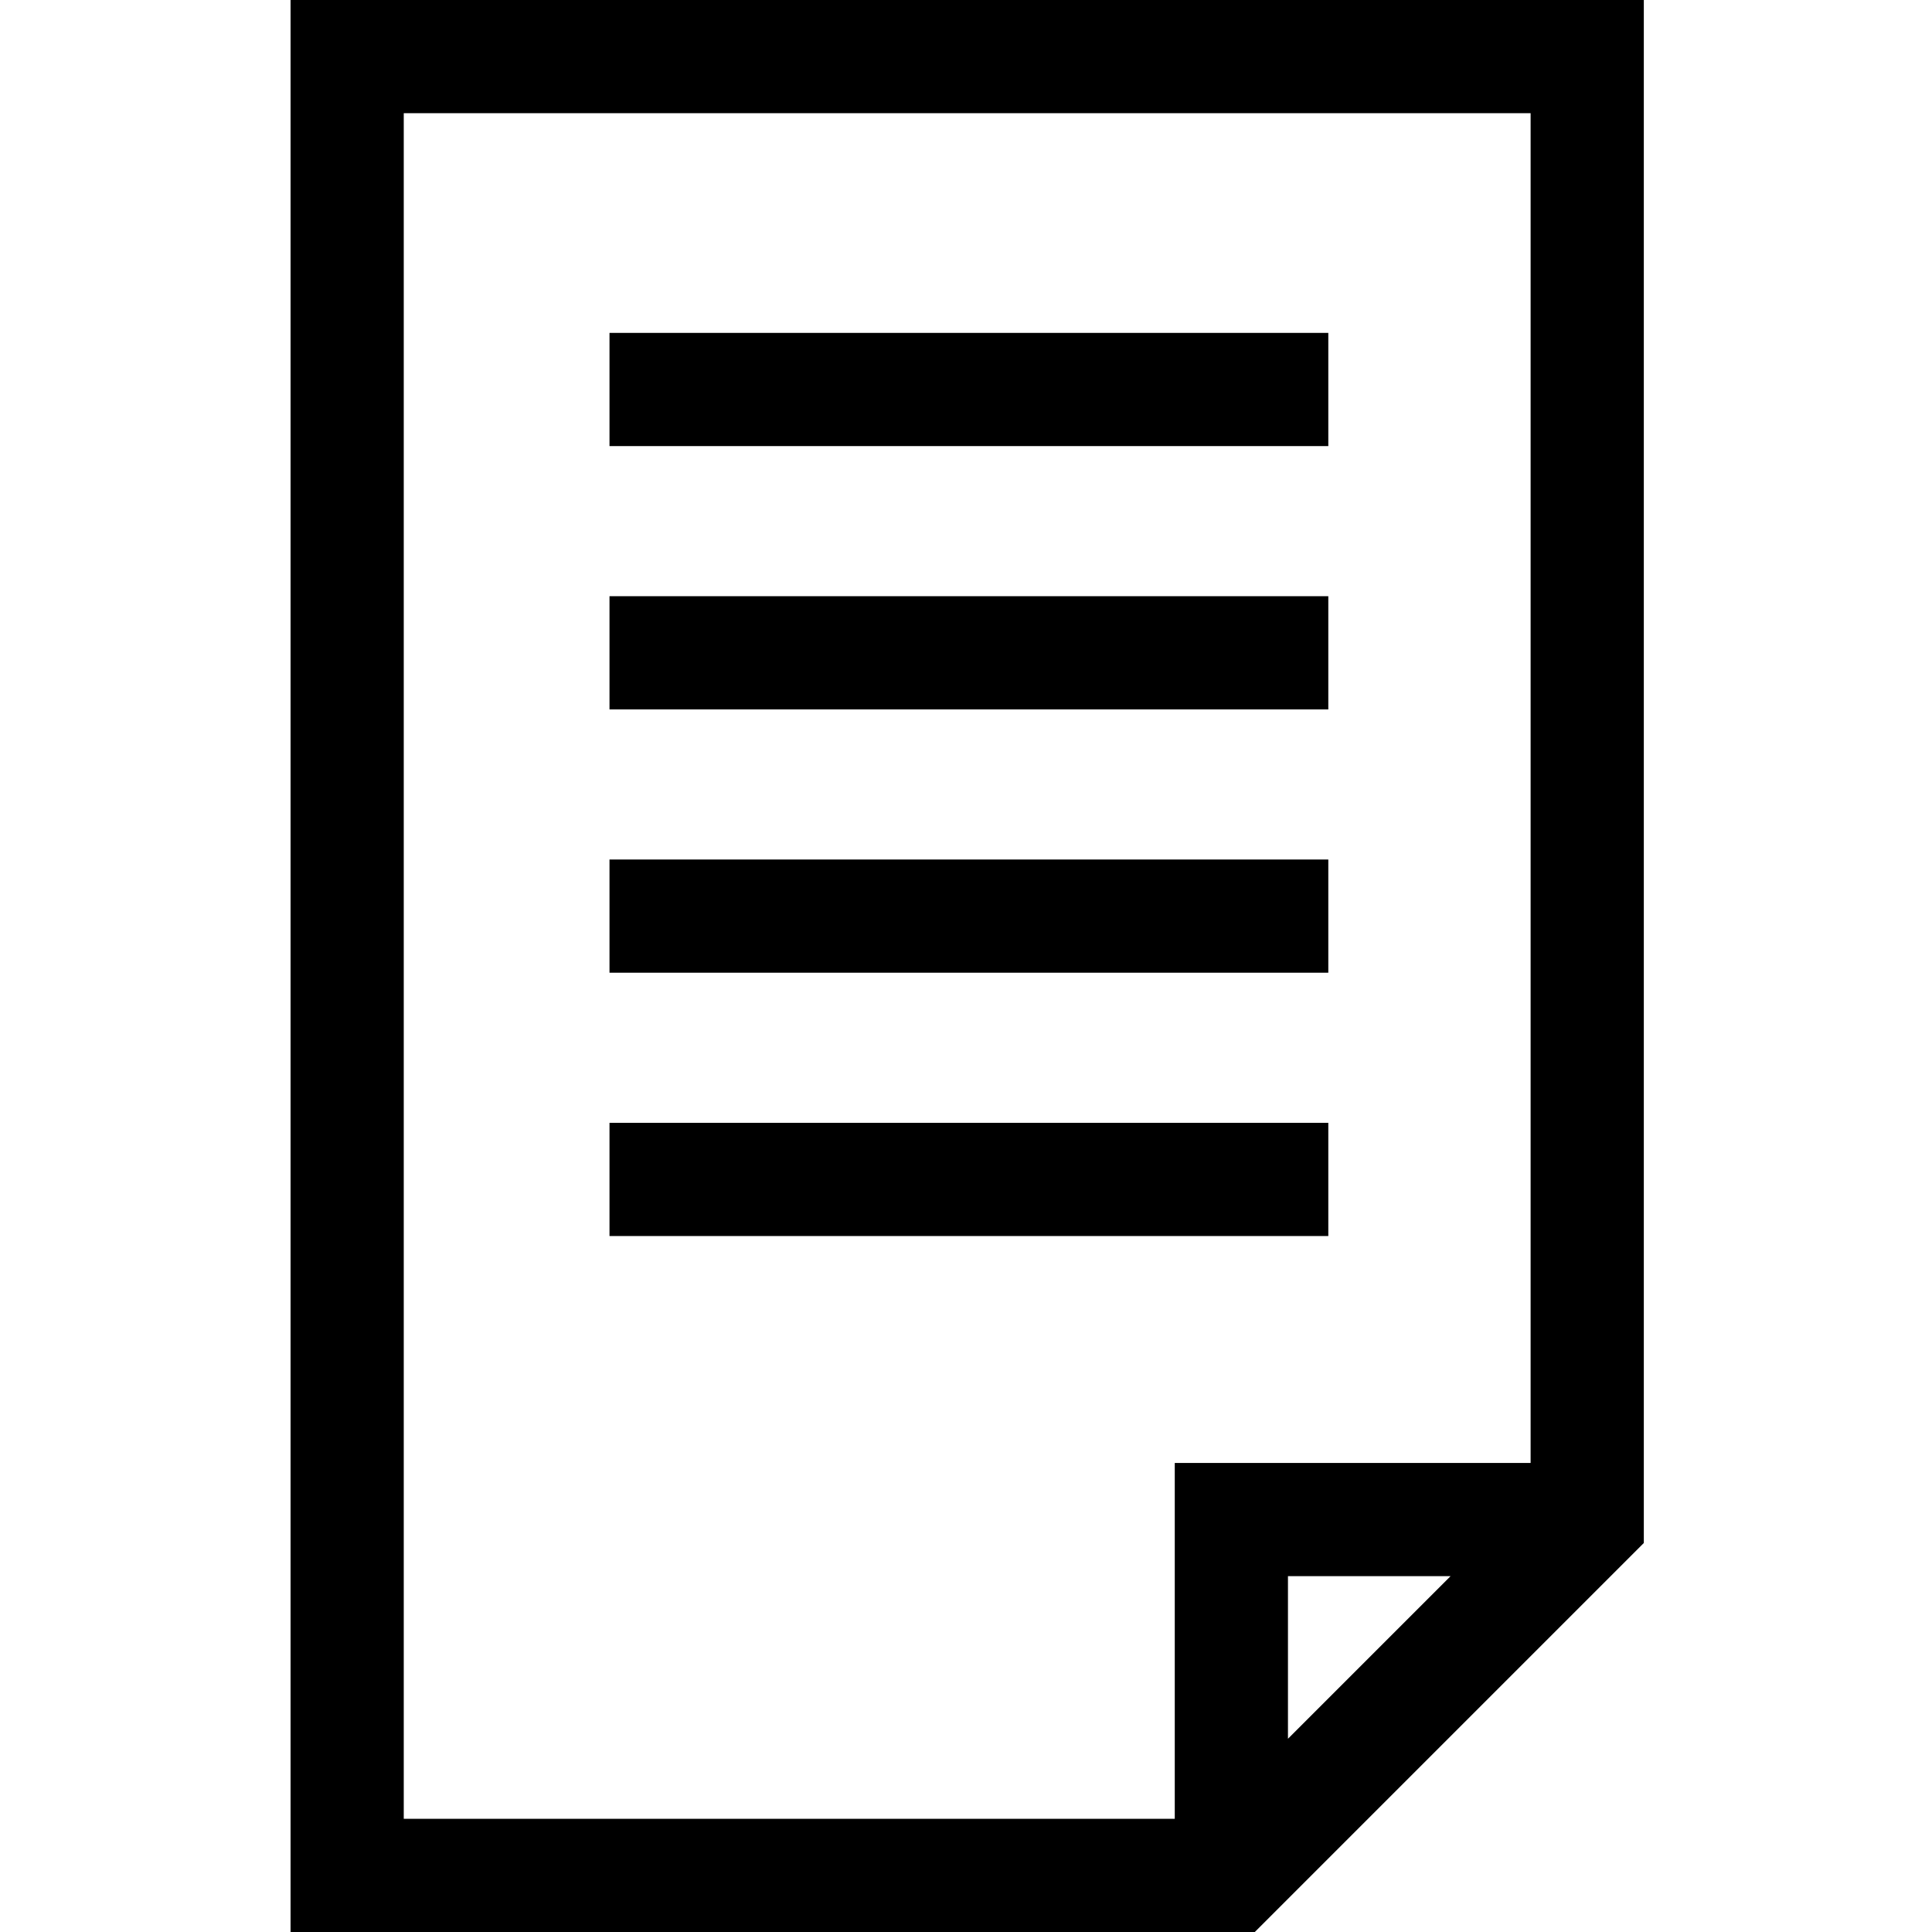
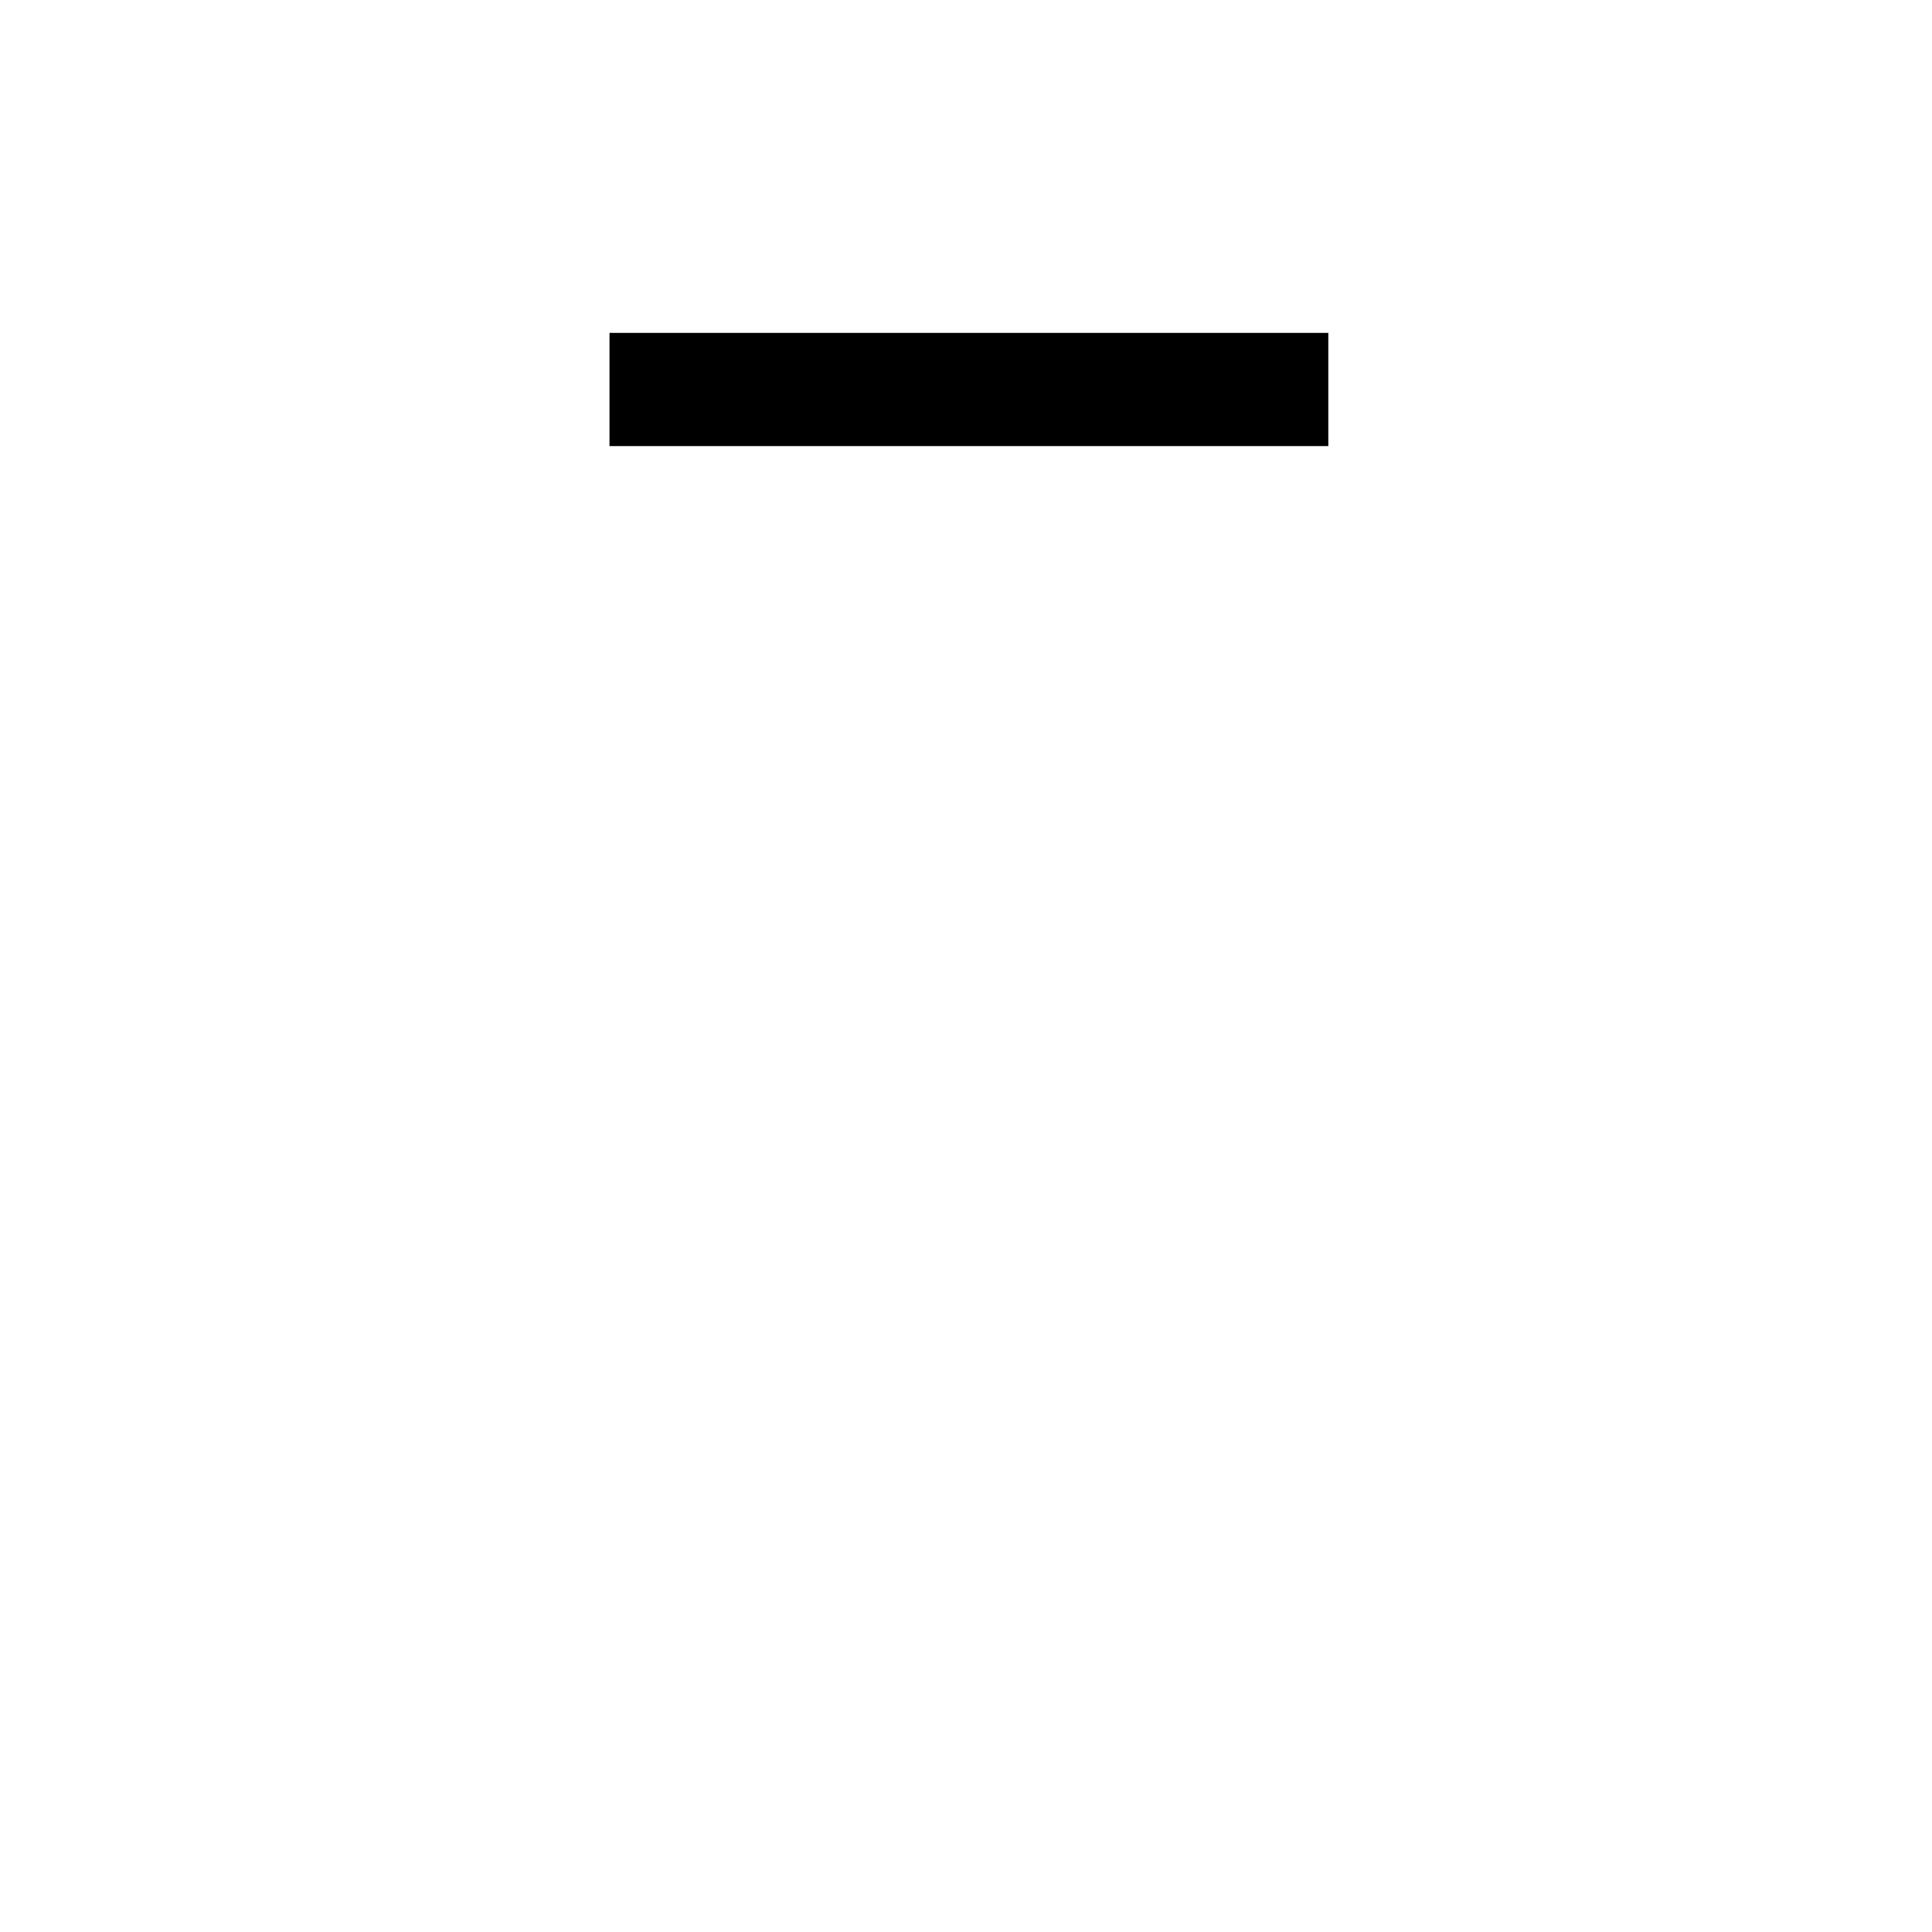
<svg xmlns="http://www.w3.org/2000/svg" height="512pt" viewBox="-77 0 512 512" width="512pt">
-   <path d="m0 0v512h255.539l103.09-103.09v-408.91zm30 30h298.629v357.695h-94.305v94.305h-204.324zm277.418 387.695-43.094 43.09v-43.09zm0 0" />
  <path d="m84.523 88.219h190.492v30h-190.492zm0 0" />
-   <path d="m84.523 158h190.492v30h-190.492zm0 0" />
-   <path d="m84.523 227.781h190.492v30h-190.492zm0 0" />
-   <path d="m84.523 297.562h190.492v30h-190.492zm0 0" />
</svg>